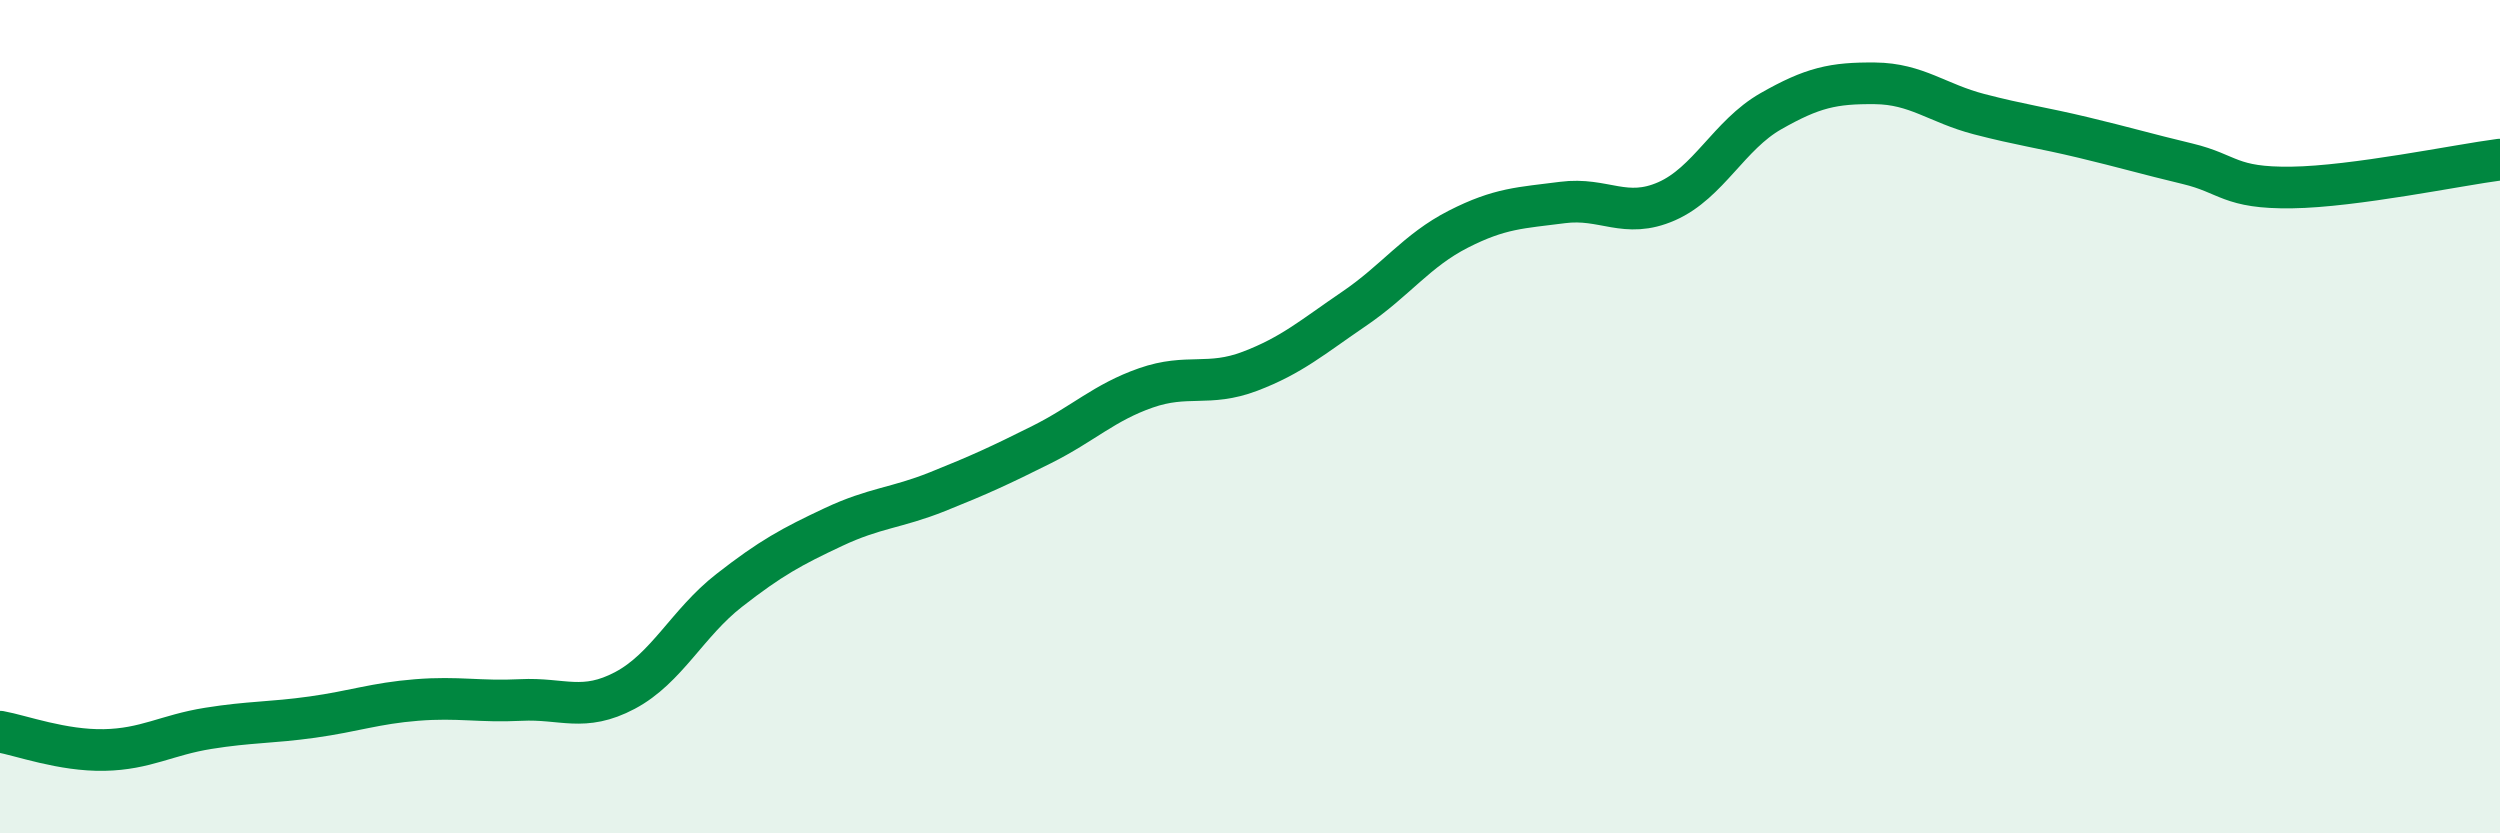
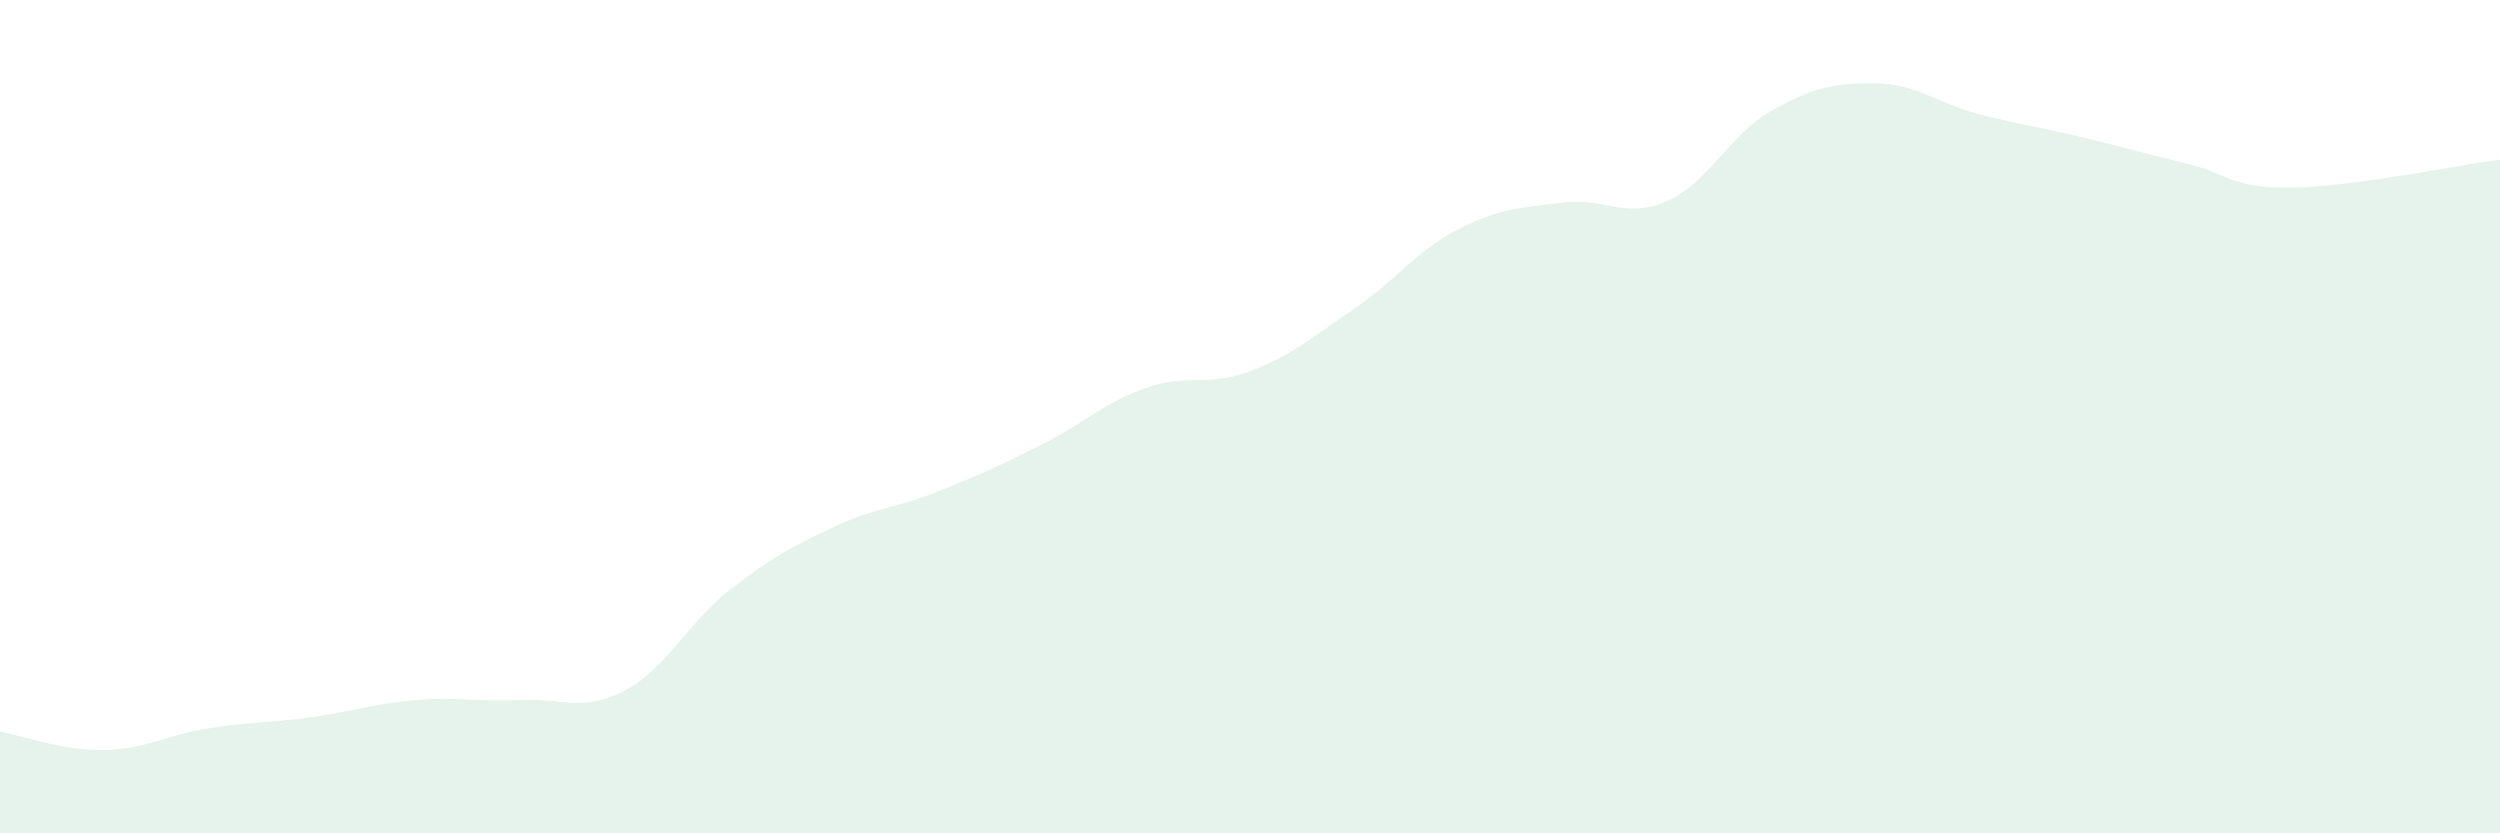
<svg xmlns="http://www.w3.org/2000/svg" width="60" height="20" viewBox="0 0 60 20">
-   <path d="M 0,17.56 C 0.5,17.65 1.5,18.02 2.5,18 C 3.5,17.98 4,17.64 5,17.48 C 6,17.32 6.5,17.35 7.5,17.21 C 8.5,17.07 9,16.88 10,16.8 C 11,16.72 11.5,16.85 12.5,16.8 C 13.5,16.75 14,17.1 15,16.57 C 16,16.04 16.5,14.95 17.5,14.17 C 18.5,13.39 19,13.12 20,12.65 C 21,12.18 21.5,12.2 22.5,11.8 C 23.5,11.4 24,11.17 25,10.67 C 26,10.17 26.5,9.66 27.5,9.31 C 28.5,8.96 29,9.29 30,8.91 C 31,8.53 31.5,8.09 32.5,7.41 C 33.5,6.73 34,6.01 35,5.5 C 36,4.99 36.5,4.99 37.5,4.86 C 38.5,4.73 39,5.27 40,4.83 C 41,4.39 41.5,3.24 42.5,2.67 C 43.5,2.1 44,1.99 45,2 C 46,2.01 46.5,2.48 47.5,2.74 C 48.5,3 49,3.06 50,3.3 C 51,3.54 51.5,3.69 52.5,3.93 C 53.5,4.17 53.5,4.52 55,4.5 C 56.5,4.48 59,3.96 60,3.83L60 20L0 20Z" fill="#008740" opacity="0.1" stroke-linecap="round" stroke-linejoin="round" />
-   <path d="M 0,17.56 C 0.5,17.65 1.5,18.02 2.5,18 C 3.5,17.98 4,17.64 5,17.48 C 6,17.32 6.5,17.35 7.5,17.21 C 8.5,17.07 9,16.88 10,16.8 C 11,16.72 11.5,16.85 12.5,16.8 C 13.5,16.75 14,17.1 15,16.57 C 16,16.04 16.5,14.95 17.5,14.17 C 18.5,13.39 19,13.12 20,12.65 C 21,12.18 21.5,12.2 22.5,11.8 C 23.5,11.4 24,11.17 25,10.67 C 26,10.17 26.5,9.66 27.5,9.31 C 28.5,8.96 29,9.29 30,8.91 C 31,8.53 31.5,8.09 32.5,7.41 C 33.5,6.73 34,6.01 35,5.5 C 36,4.99 36.5,4.99 37.5,4.86 C 38.5,4.73 39,5.27 40,4.83 C 41,4.39 41.5,3.24 42.5,2.67 C 43.5,2.1 44,1.99 45,2 C 46,2.01 46.5,2.48 47.5,2.74 C 48.5,3 49,3.06 50,3.3 C 51,3.54 51.5,3.69 52.5,3.93 C 53.5,4.17 53.5,4.52 55,4.5 C 56.5,4.48 59,3.96 60,3.83" stroke="#008740" stroke-width="1" fill="none" stroke-linecap="round" stroke-linejoin="round" />
+   <path d="M 0,17.56 C 0.5,17.65 1.5,18.02 2.5,18 C 3.5,17.98 4,17.64 5,17.48 C 6,17.32 6.5,17.35 7.5,17.21 C 8.5,17.07 9,16.88 10,16.8 C 11,16.72 11.5,16.85 12.5,16.8 C 13.5,16.75 14,17.1 15,16.57 C 16,16.04 16.5,14.95 17.5,14.17 C 18.5,13.39 19,13.12 20,12.65 C 21,12.18 21.5,12.2 22.5,11.8 C 23.5,11.4 24,11.17 25,10.67 C 26,10.17 26.5,9.66 27.5,9.31 C 28.5,8.96 29,9.29 30,8.91 C 31,8.53 31.5,8.09 32.5,7.41 C 33.5,6.73 34,6.01 35,5.5 C 36,4.99 36.5,4.99 37.5,4.86 C 38.5,4.73 39,5.27 40,4.83 C 41,4.39 41.5,3.24 42.5,2.67 C 43.5,2.1 44,1.99 45,2 C 46,2.01 46.5,2.48 47.5,2.74 C 48.5,3 49,3.06 50,3.3 C 51,3.54 51.5,3.69 52.5,3.93 C 53.5,4.17 53.5,4.52 55,4.5 C 56.5,4.48 59,3.96 60,3.83L60 20L0 20" fill="#008740" opacity="0.1" stroke-linecap="round" stroke-linejoin="round" />
</svg>